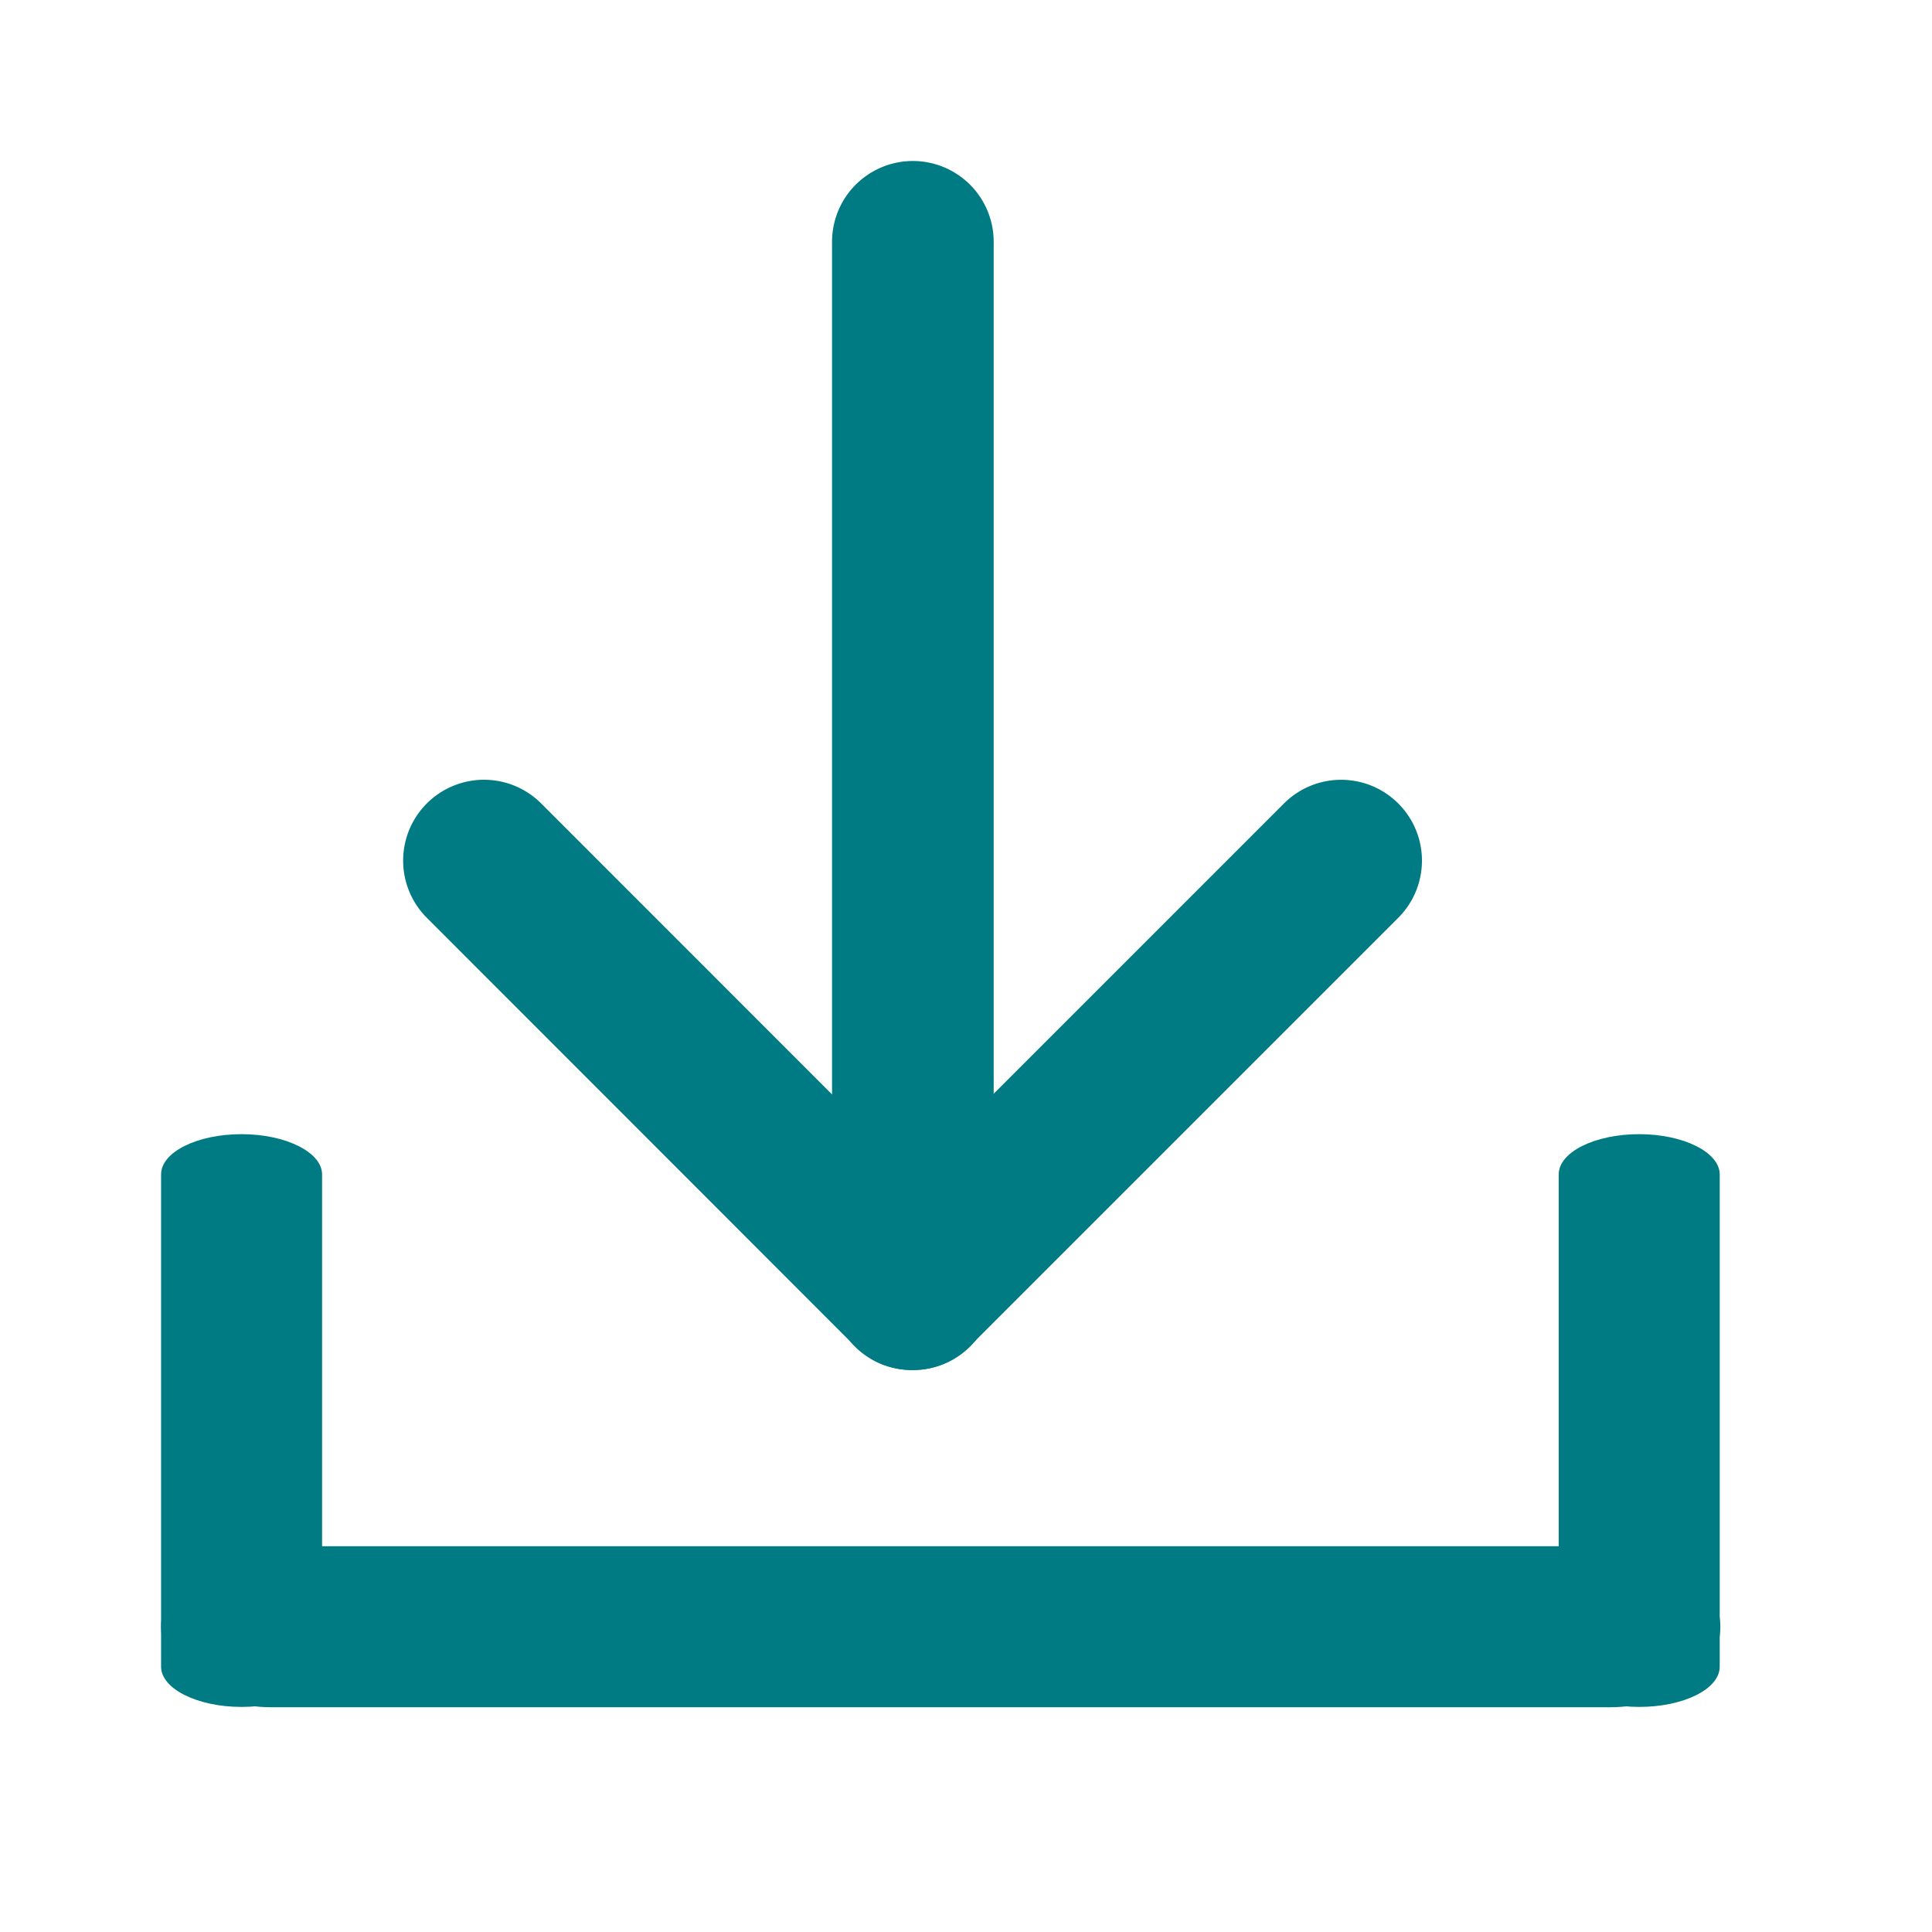
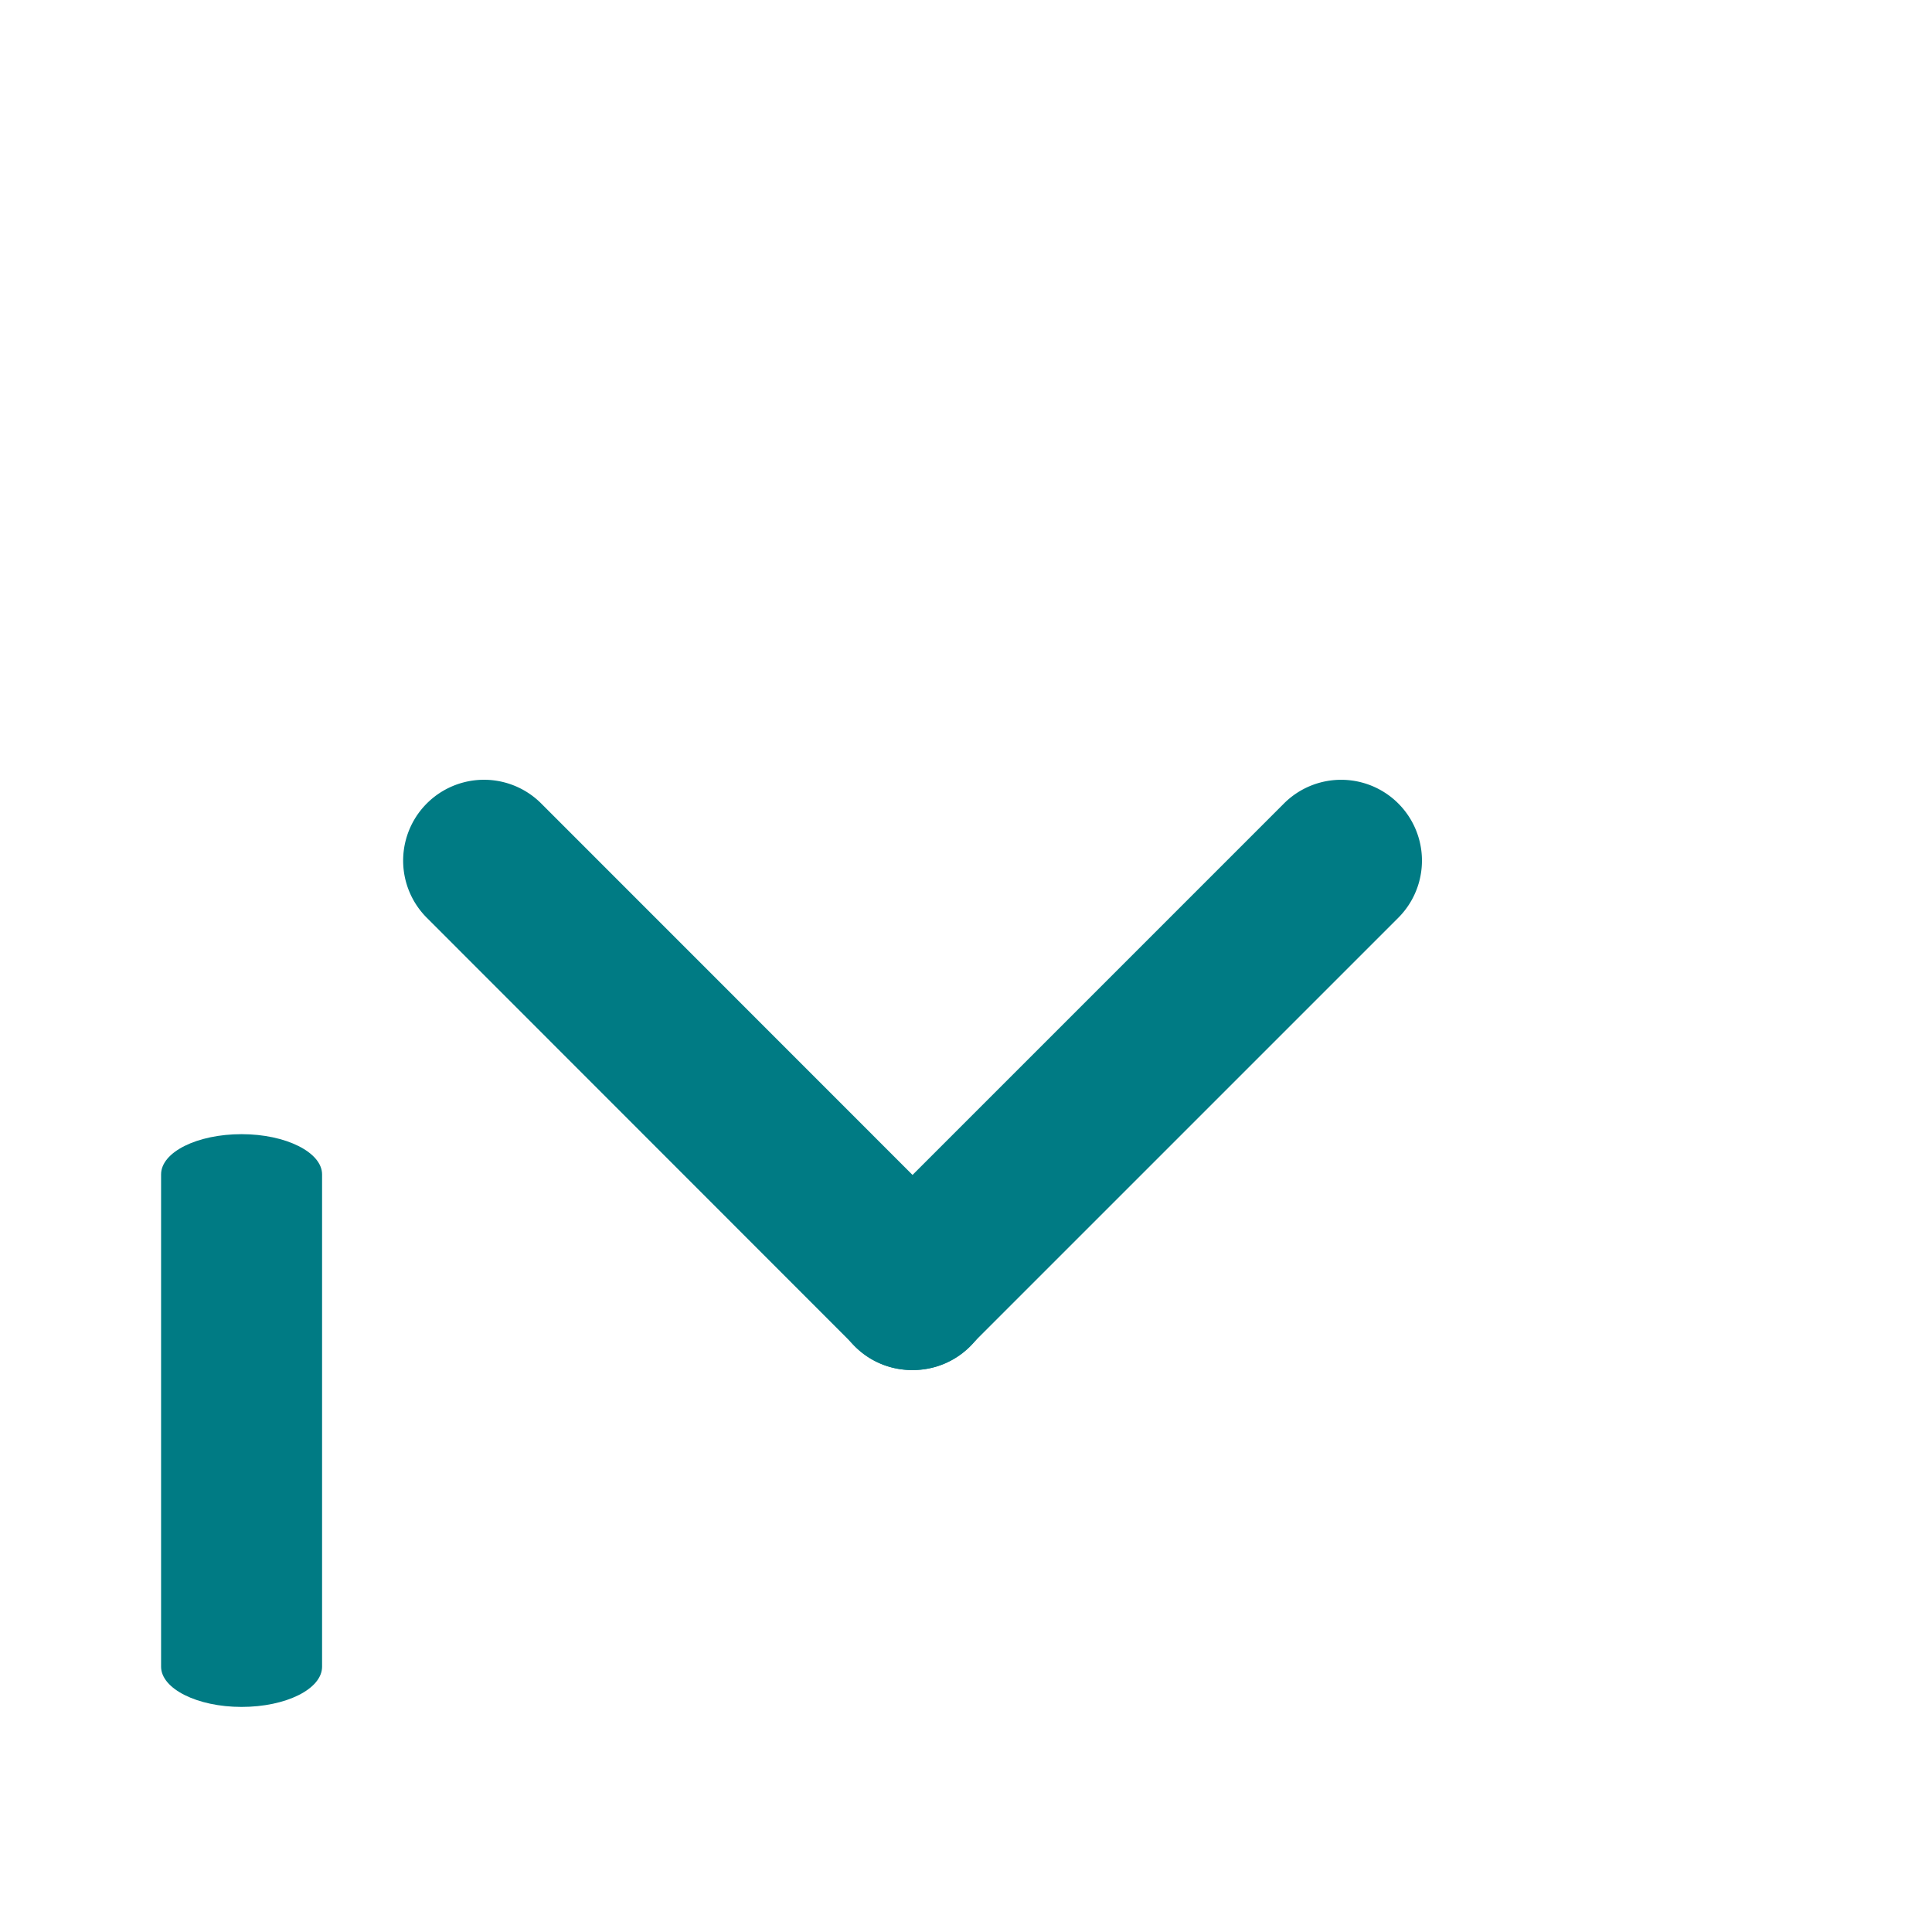
<svg xmlns="http://www.w3.org/2000/svg" width="24" height="24" viewBox="0 0 24 24">
  <g id="PDF" transform="translate(2041 2120)">
    <g id="Rectangle_4918" data-name="Rectangle 4918" transform="translate(-2041 -2120)" fill="#fff" stroke="#707070" stroke-width="1" opacity="0">
-       <rect width="24" height="24" stroke="none" />
-       <rect x="0.5" y="0.5" width="23" height="23" fill="none" />
-     </g>
+       </g>
    <g id="Group_24528" data-name="Group 24528" transform="translate(-2038.005 -2117.896)">
      <g id="Group_24529" data-name="Group 24529" transform="translate(2.013 -0.105)">
-         <path id="Path_32051" data-name="Path 32051" d="M3.327,15.3a1,1,0,0,1-1-1V1.9a1,1,0,1,1,2.008,0V14.3a1,1,0,0,1-1,1Z" transform="translate(3.001 -0.895)" fill="#007B84" />
        <g id="Group_24528-2" data-name="Group 24528" transform="translate(0 7.688)">
-           <path id="Path_32052" data-name="Path 32052" d="M3.327,9.582a1,1,0,0,1-.71-1.714L7.941,2.544a1,1,0,1,1,1.42,1.42L4.037,9.288a1,1,0,0,1-.71.294Z" transform="translate(3.001 -2.25)" fill="#007B84" />
+           <path id="Path_32052" data-name="Path 32052" d="M3.327,9.582a1,1,0,0,1-.71-1.714L7.941,2.544a1,1,0,1,1,1.42,1.42L4.037,9.288a1,1,0,0,1-.71.294" transform="translate(3.001 -2.25)" fill="#007B84" />
          <path id="Path_32053" data-name="Path 32053" d="M7.713,9.582A1,1,0,0,1,7,9.288L1.679,3.964A1,1,0,1,1,3.1,2.544L8.422,7.868a1,1,0,0,1-.71,1.714Z" transform="translate(-1.385 -2.25)" fill="#007B84" />
        </g>
      </g>
-       <path id="Path_32054" data-name="Path 32054" d="M19.249,5.758H2.621c-.757,0-1.371-.449-1.371-1s.614-1,1.371-1H19.249c.757,0,1.371.449,1.371,1s-.614,1-1.371,1Z" transform="translate(-2.244 13.346)" fill="#007B84" />
      <path id="Path_32085" data-name="Path 32085" d="M7.869,5.758H1.754c-.278,0-.5-.449-.5-1s.226-1,.5-1H7.869c.278,0,.5.449.5,1s-.226,1-.5,1Z" transform="translate(4.764 10.731) rotate(90)" fill="#007B84" />
-       <path id="Path_32086" data-name="Path 32086" d="M7.869,5.758H1.754c-.278,0-.5-.449-.5-1s.226-1,.5-1H7.869c.278,0,.5.449.5,1s-.226,1-.5,1Z" transform="translate(22.126 10.731) rotate(90)" fill="#007B84" />
    </g>
  </g>
</svg>